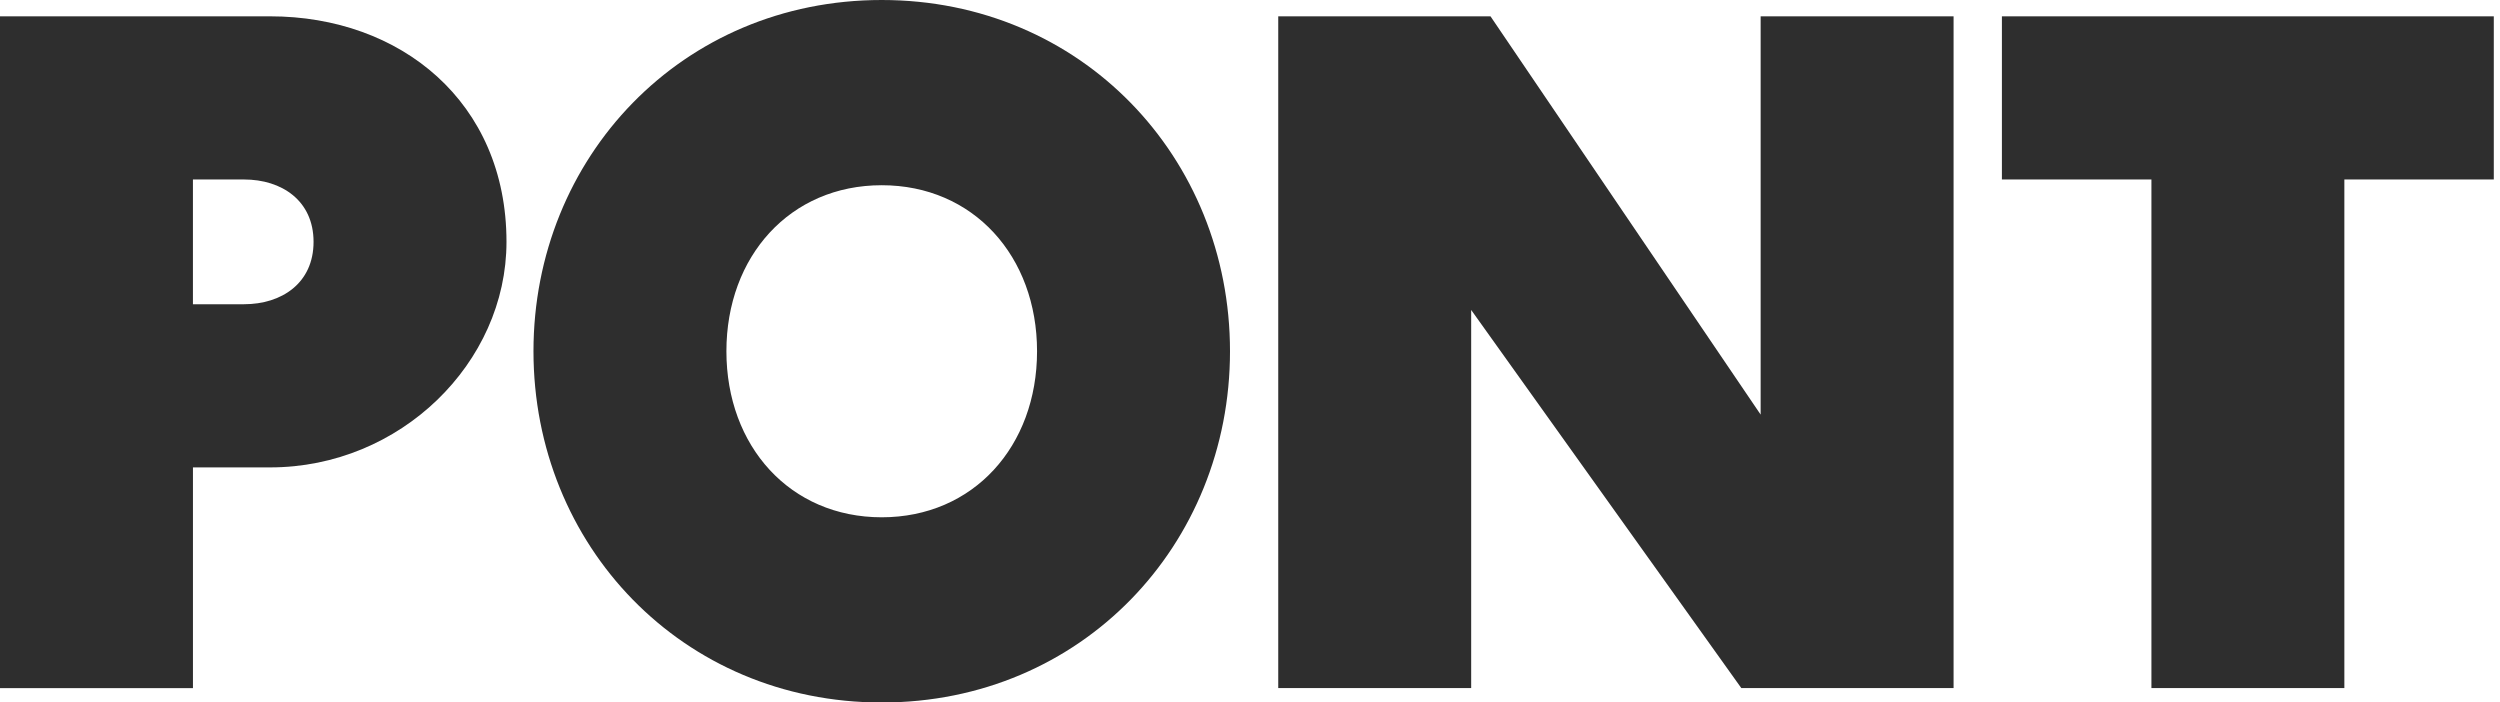
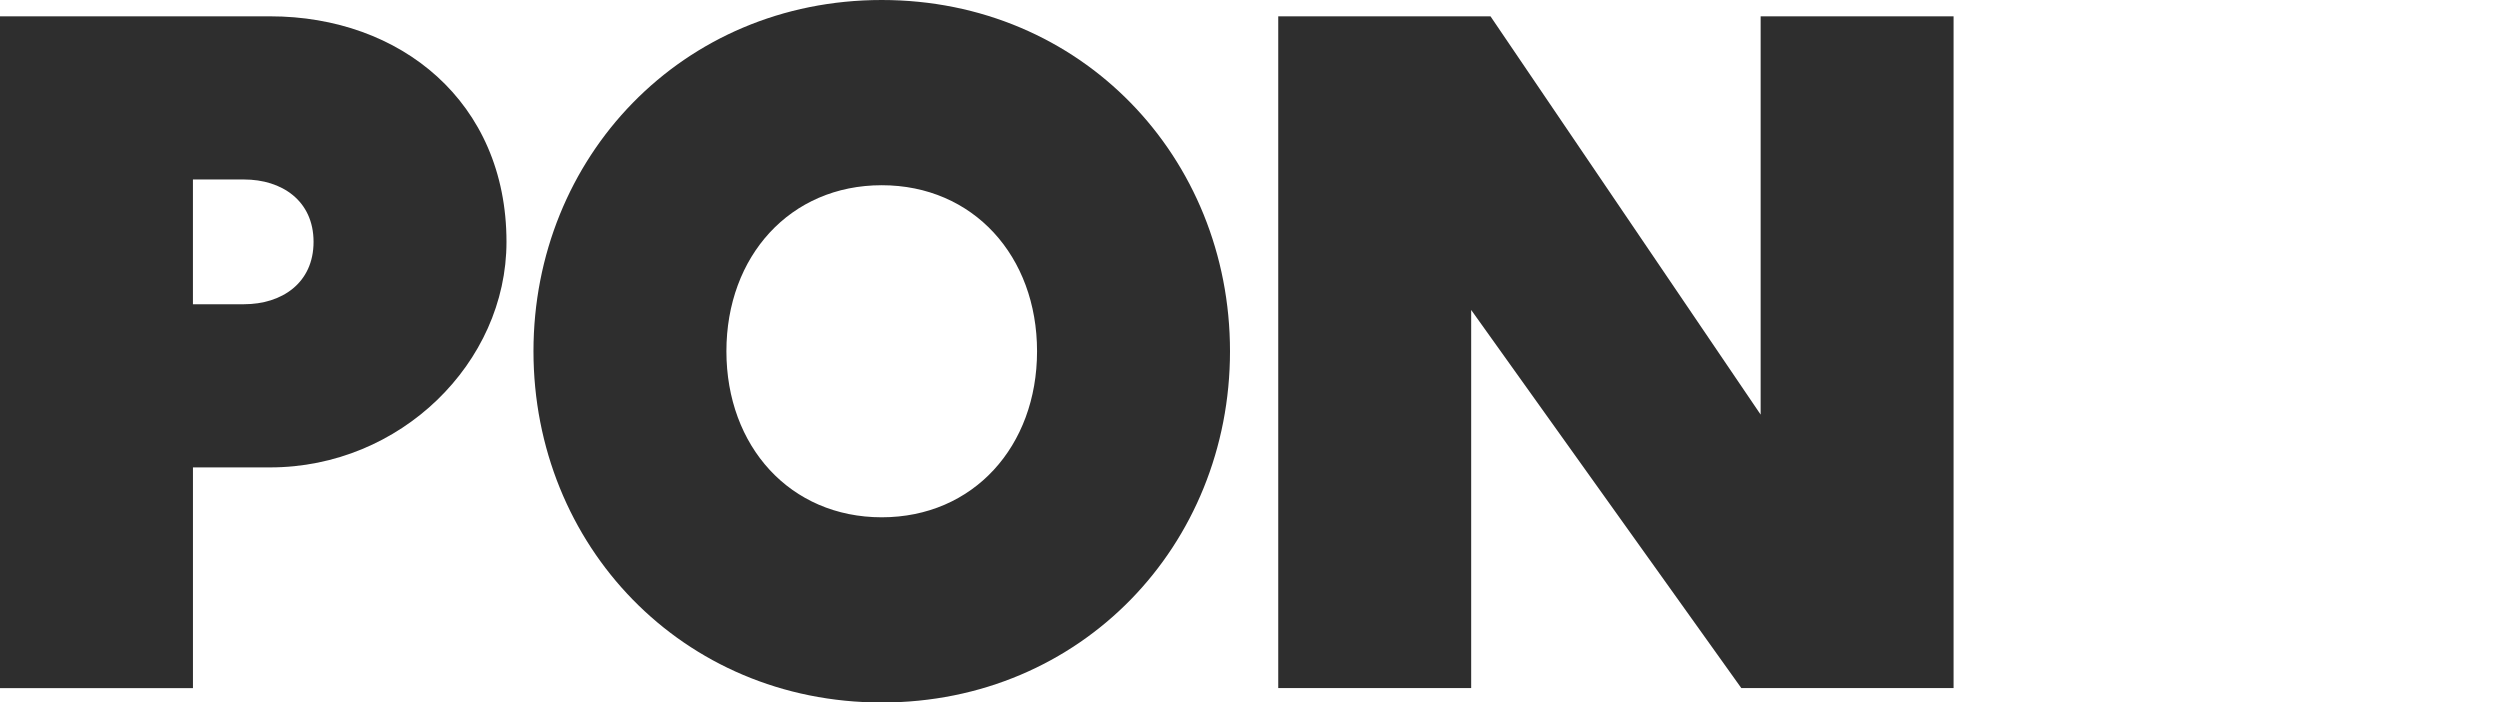
<svg xmlns="http://www.w3.org/2000/svg" width="121" height="34" viewBox="0 0 121 34" fill="none">
  <g clip-path="url(#clip0_541_284)">
    <path d="M0 0.79H13.075C19.378 0.79 24.514 4.925 24.514 11.706C24.514 17.559 19.378 22.622 13.075 22.622H9.339V33.305H0V0.79ZM11.813 14.725C13.634 14.725 15.176 13.703 15.176 11.706C15.176 9.709 13.635 8.687 11.813 8.687H9.338V14.726H11.813V14.725Z" fill="#2E2E2E" />
    <path d="M25.82 17.001C25.82 7.618 33.01 0 42.676 0C52.342 0 59.532 7.618 59.532 17.001C59.532 26.383 52.341 34.001 42.676 34.001C33.011 34.001 25.82 26.383 25.82 17.001ZM42.676 25.037C47.111 25.037 50.193 21.599 50.193 17.001C50.193 12.402 47.111 8.965 42.676 8.965C38.24 8.965 35.158 12.401 35.158 17.001C35.158 21.6 38.24 25.037 42.676 25.037Z" fill="#2E2E2E" />
    <path d="M94.553 33.304H84.28L71.205 15.002V33.304H61.867V0.79H72.14L85.215 20.067V0.79H94.553V33.305V33.304Z" fill="#2E2E2E" />
-     <path d="M96.891 0.79H120.704V8.686H113.467V33.304H104.129V8.686H96.892V0.79H96.891Z" fill="#2E2E2E" />
  </g>
  <defs>
    <clipPath id="clip0_541_284">
      <rect width="120.7" height="34" fill="white" />
    </clipPath>
  </defs>
</svg>